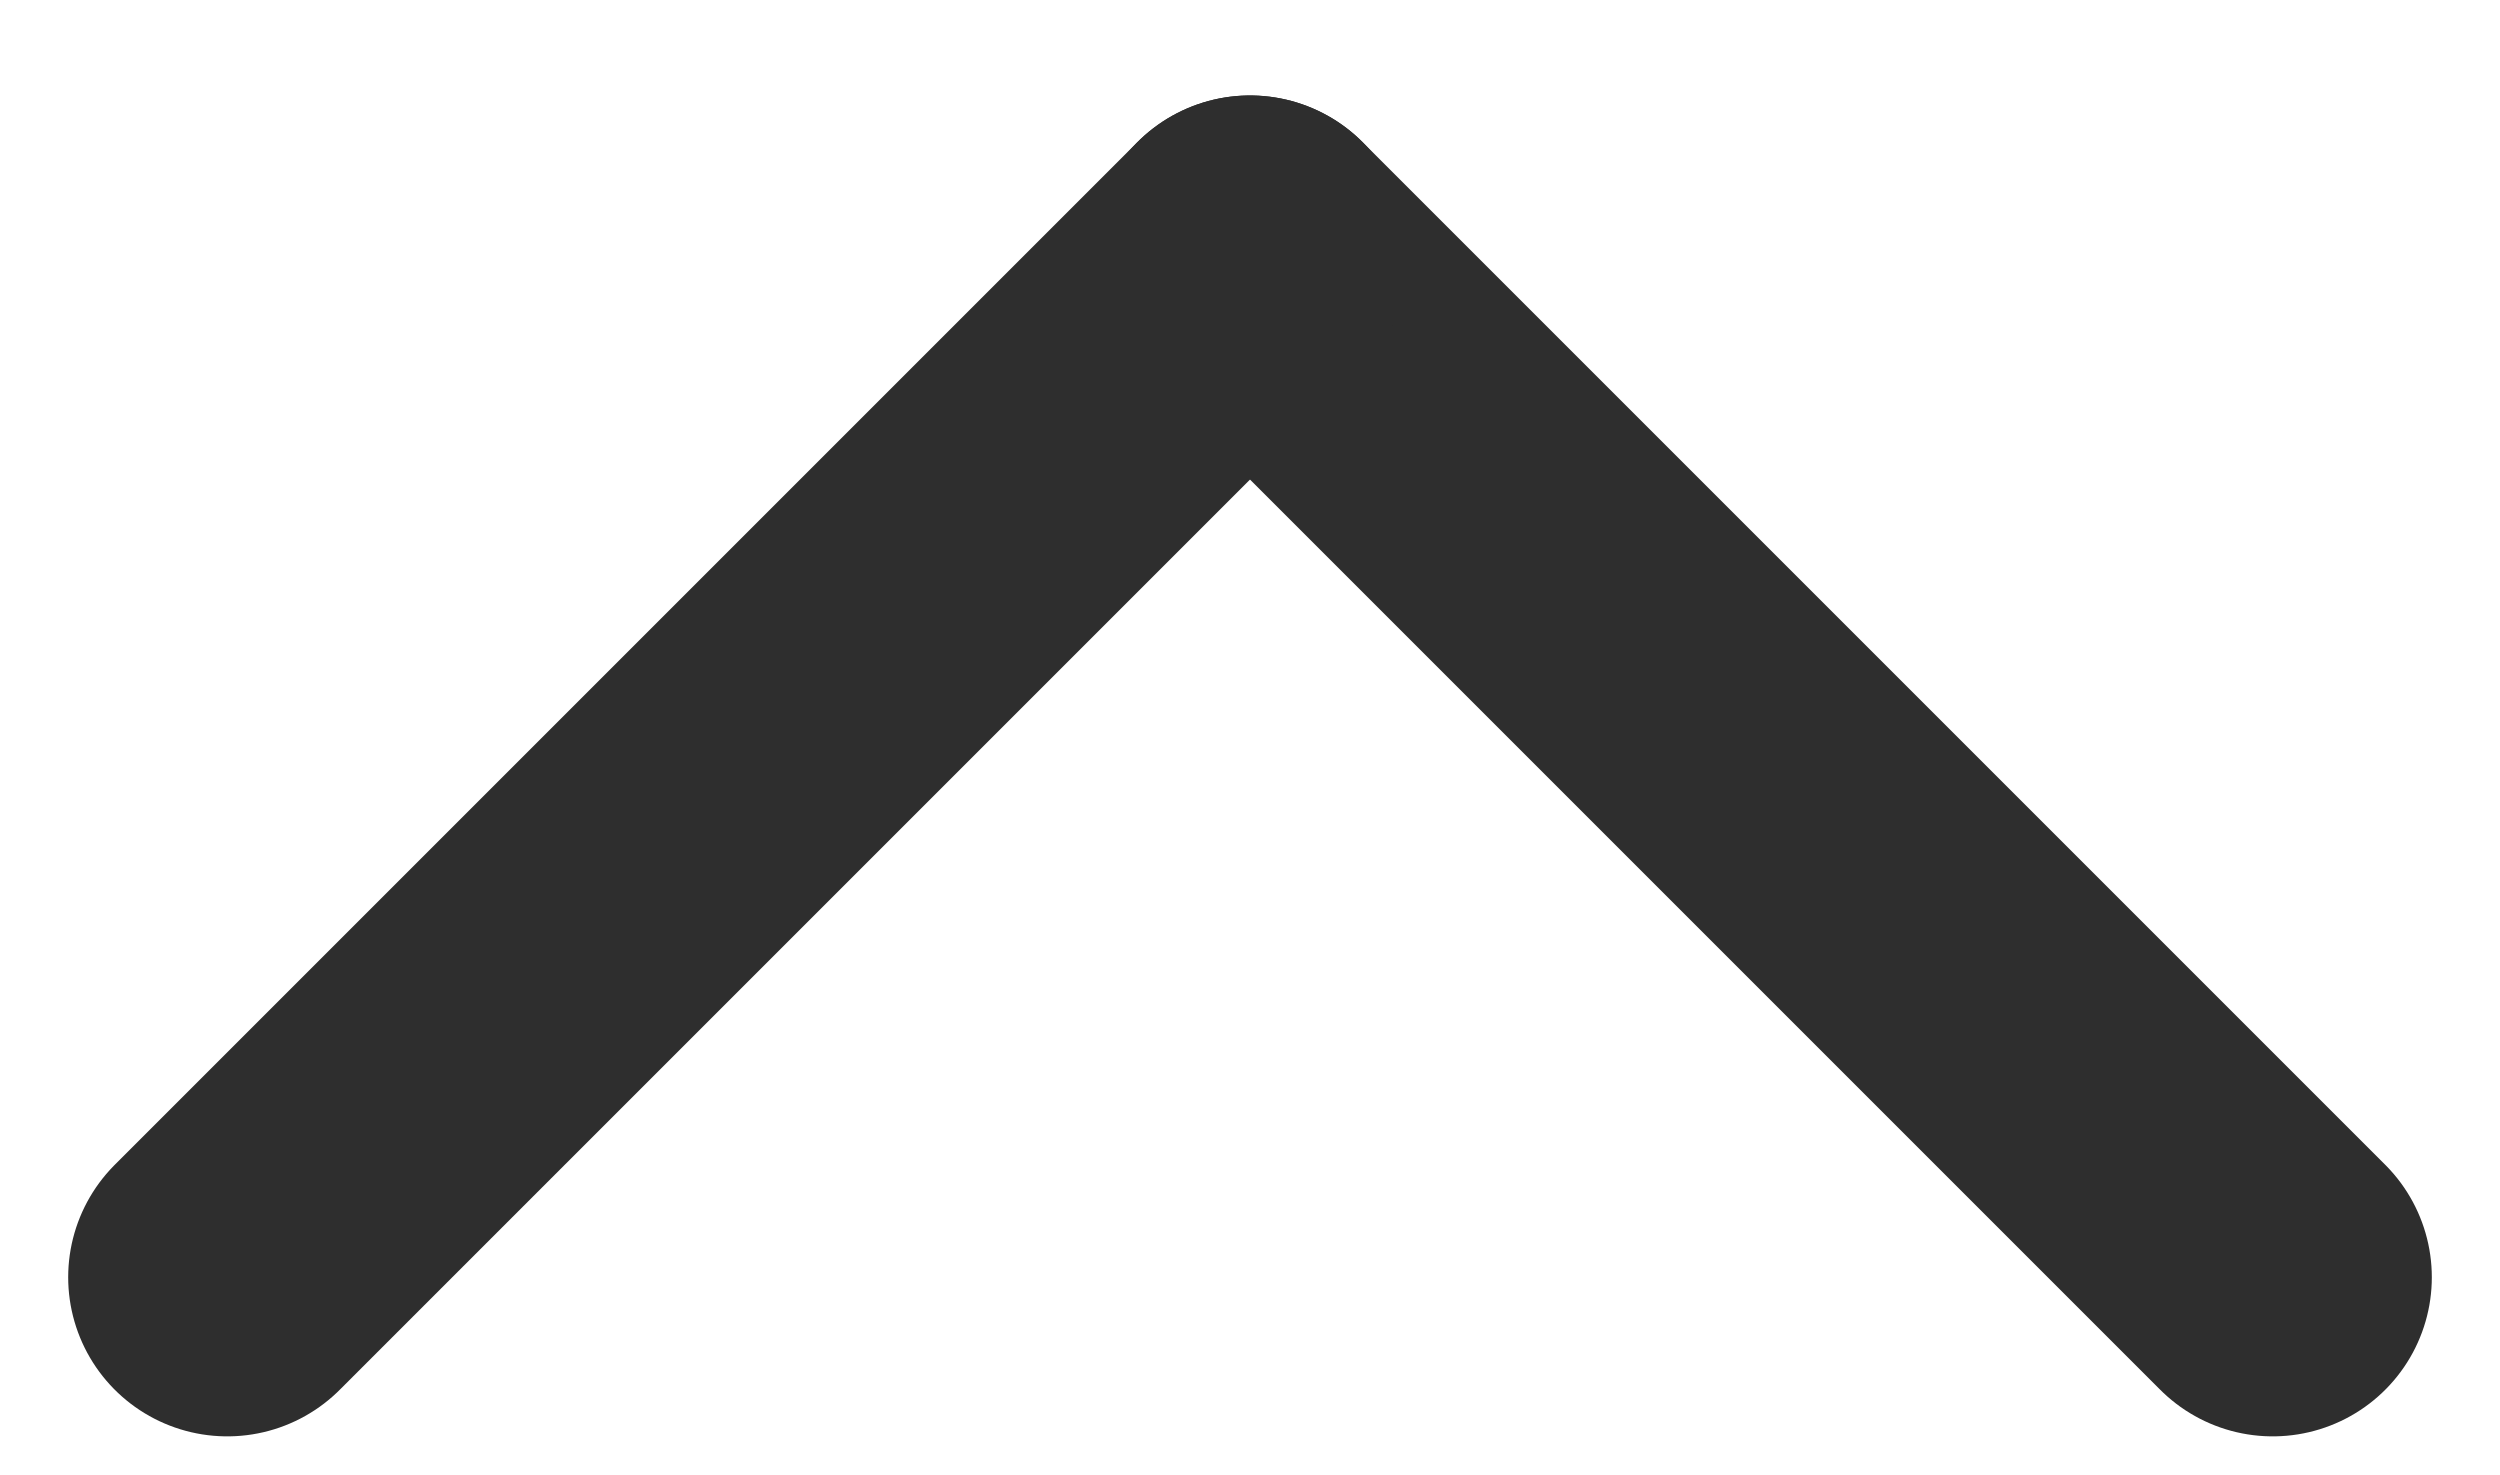
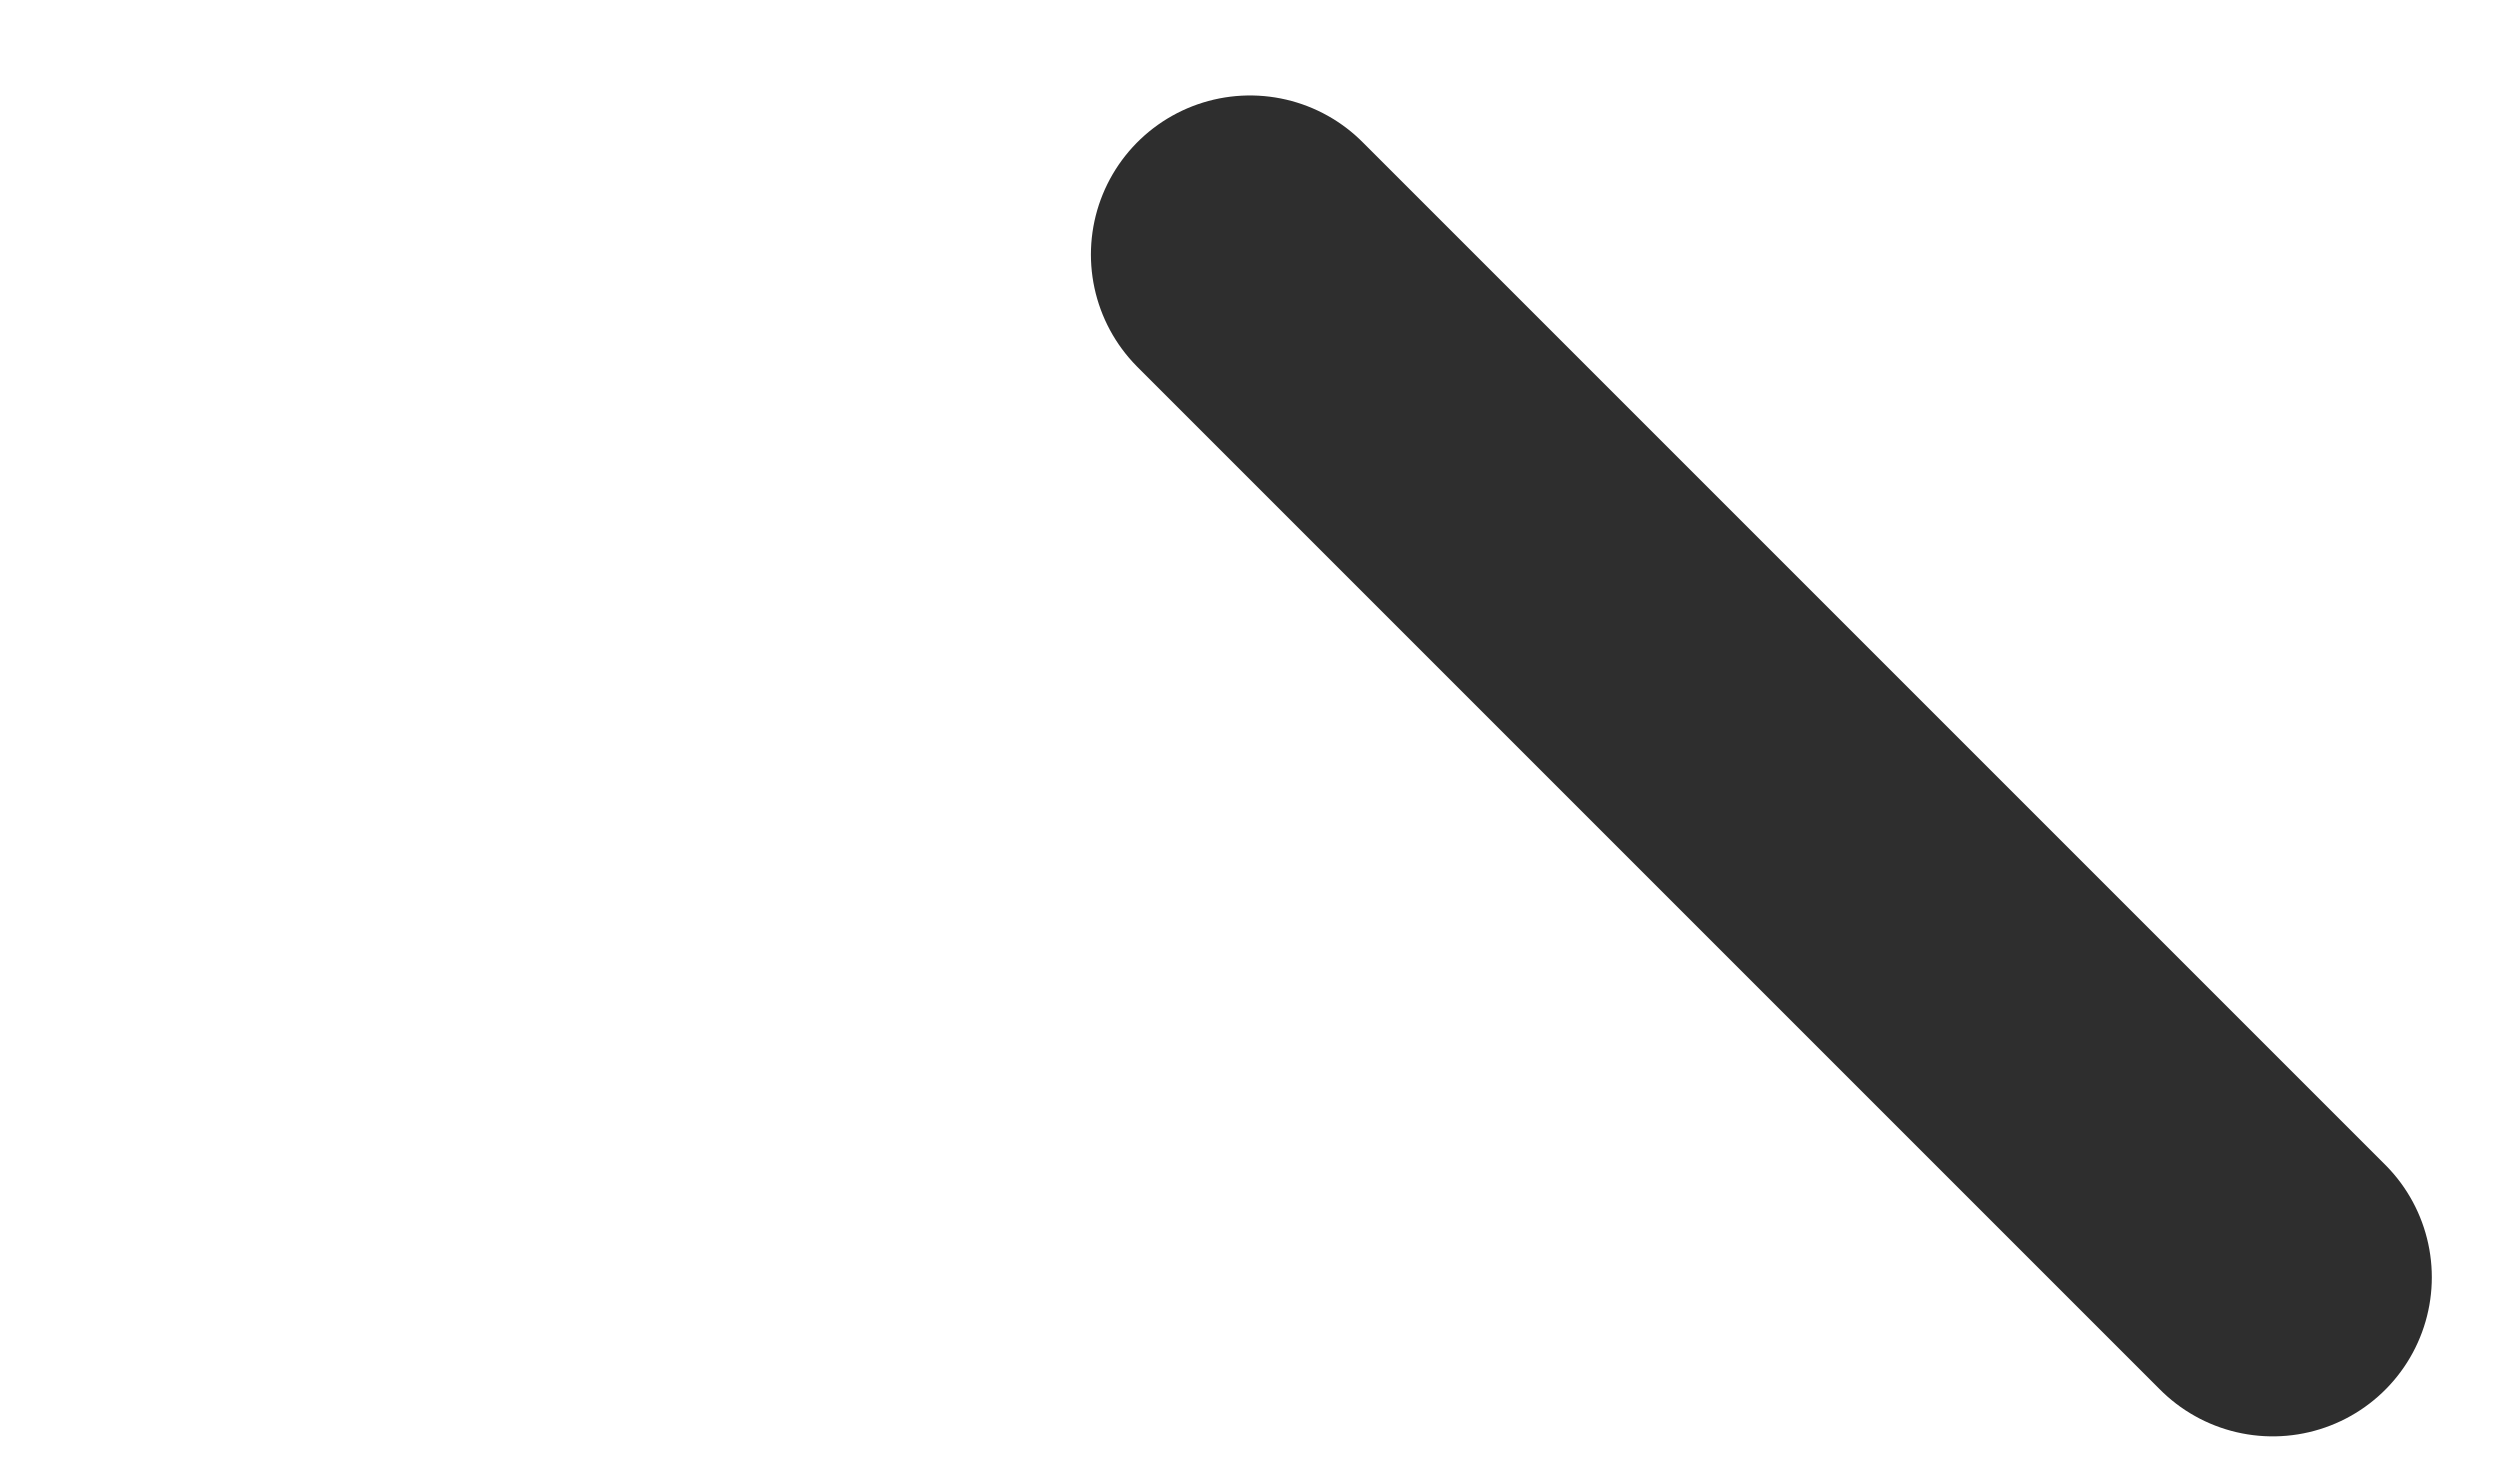
<svg xmlns="http://www.w3.org/2000/svg" version="1.1" id="Layer_1" x="0px" y="0px" width="110px" height="64.9px" viewBox="0 0 110 64.9" style="enable-background:new 0 0 110 64.9;" xml:space="preserve">
  <style type="text/css">
	.st0{fill:none;stroke:#2E2E2E;stroke-width:14;stroke-linecap:round;stroke-linejoin:round;}
</style>
  <g>
    <line class="st0" x1="55" y1="11.2" x2="100" y2="56.2" />
-     <line class="st0" x1="55" y1="11.2" x2="10" y2="56.2" />
  </g>
</svg>